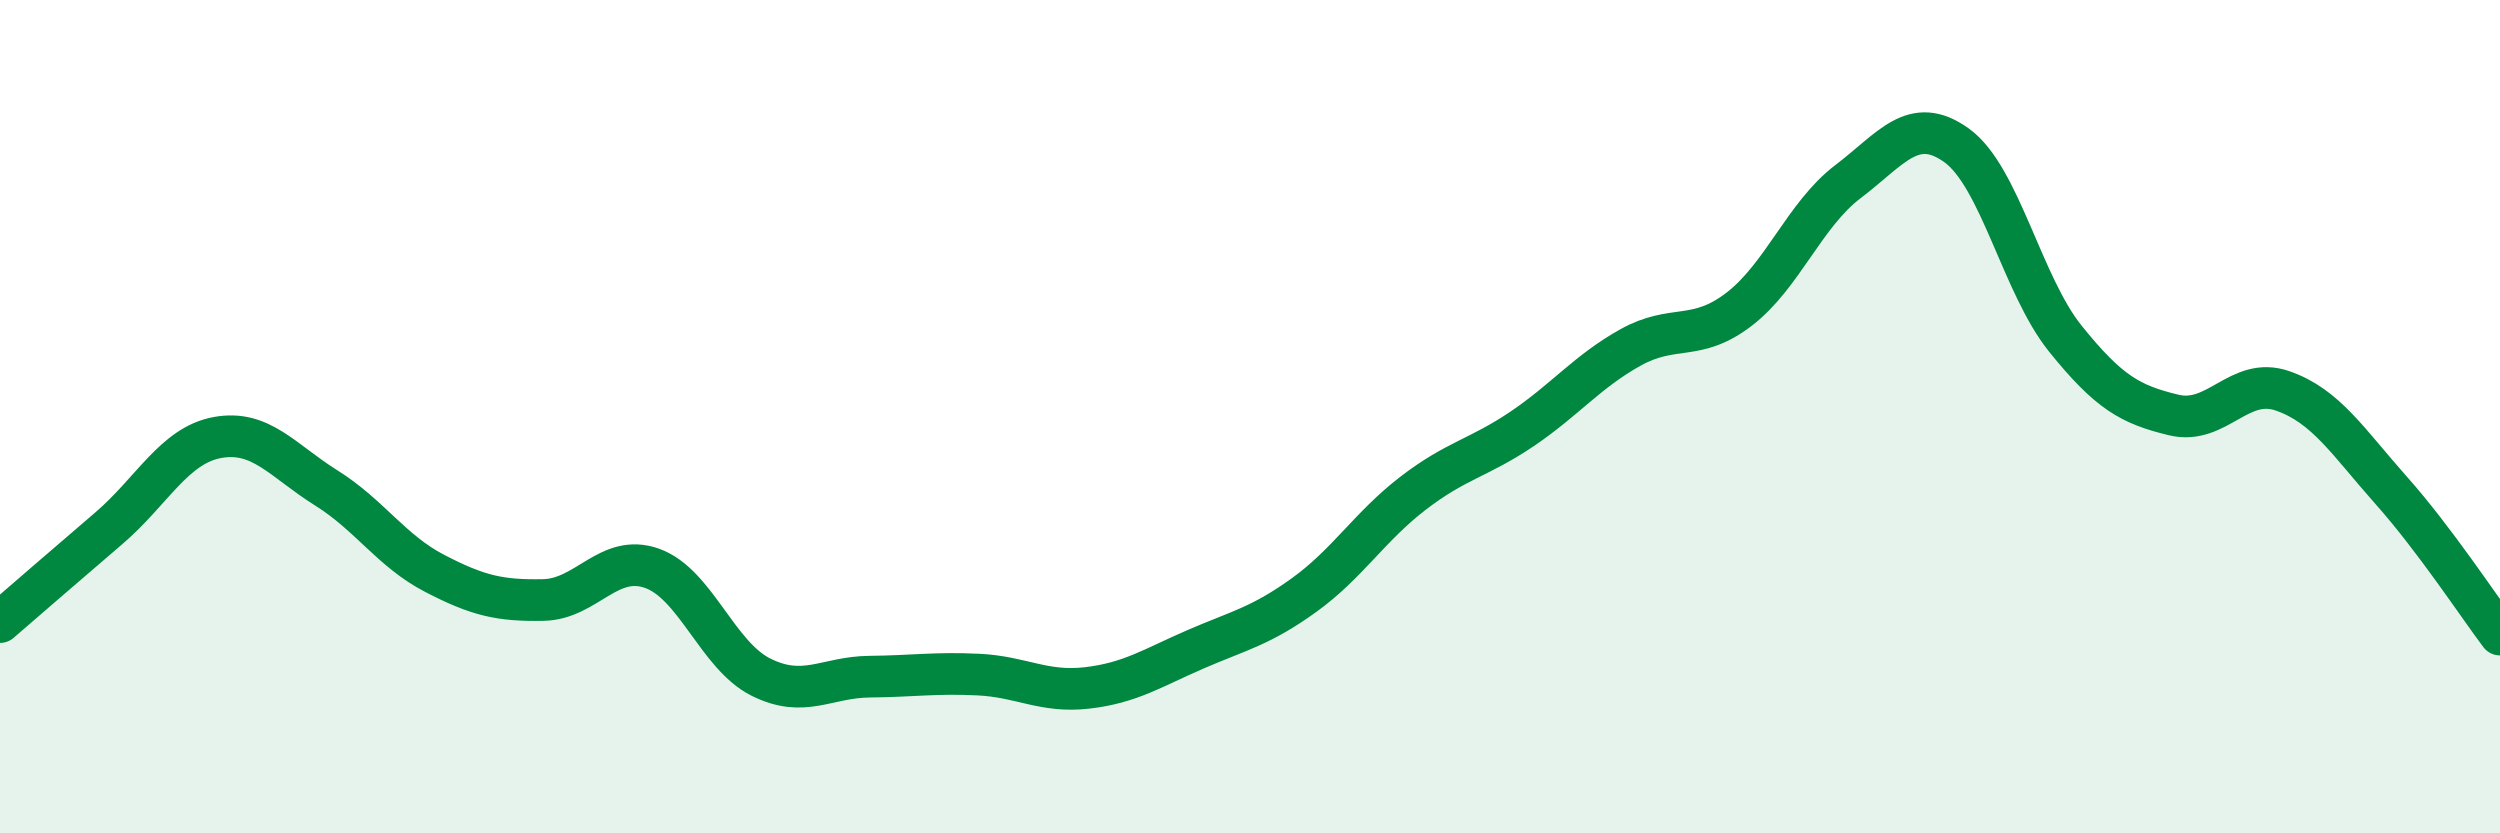
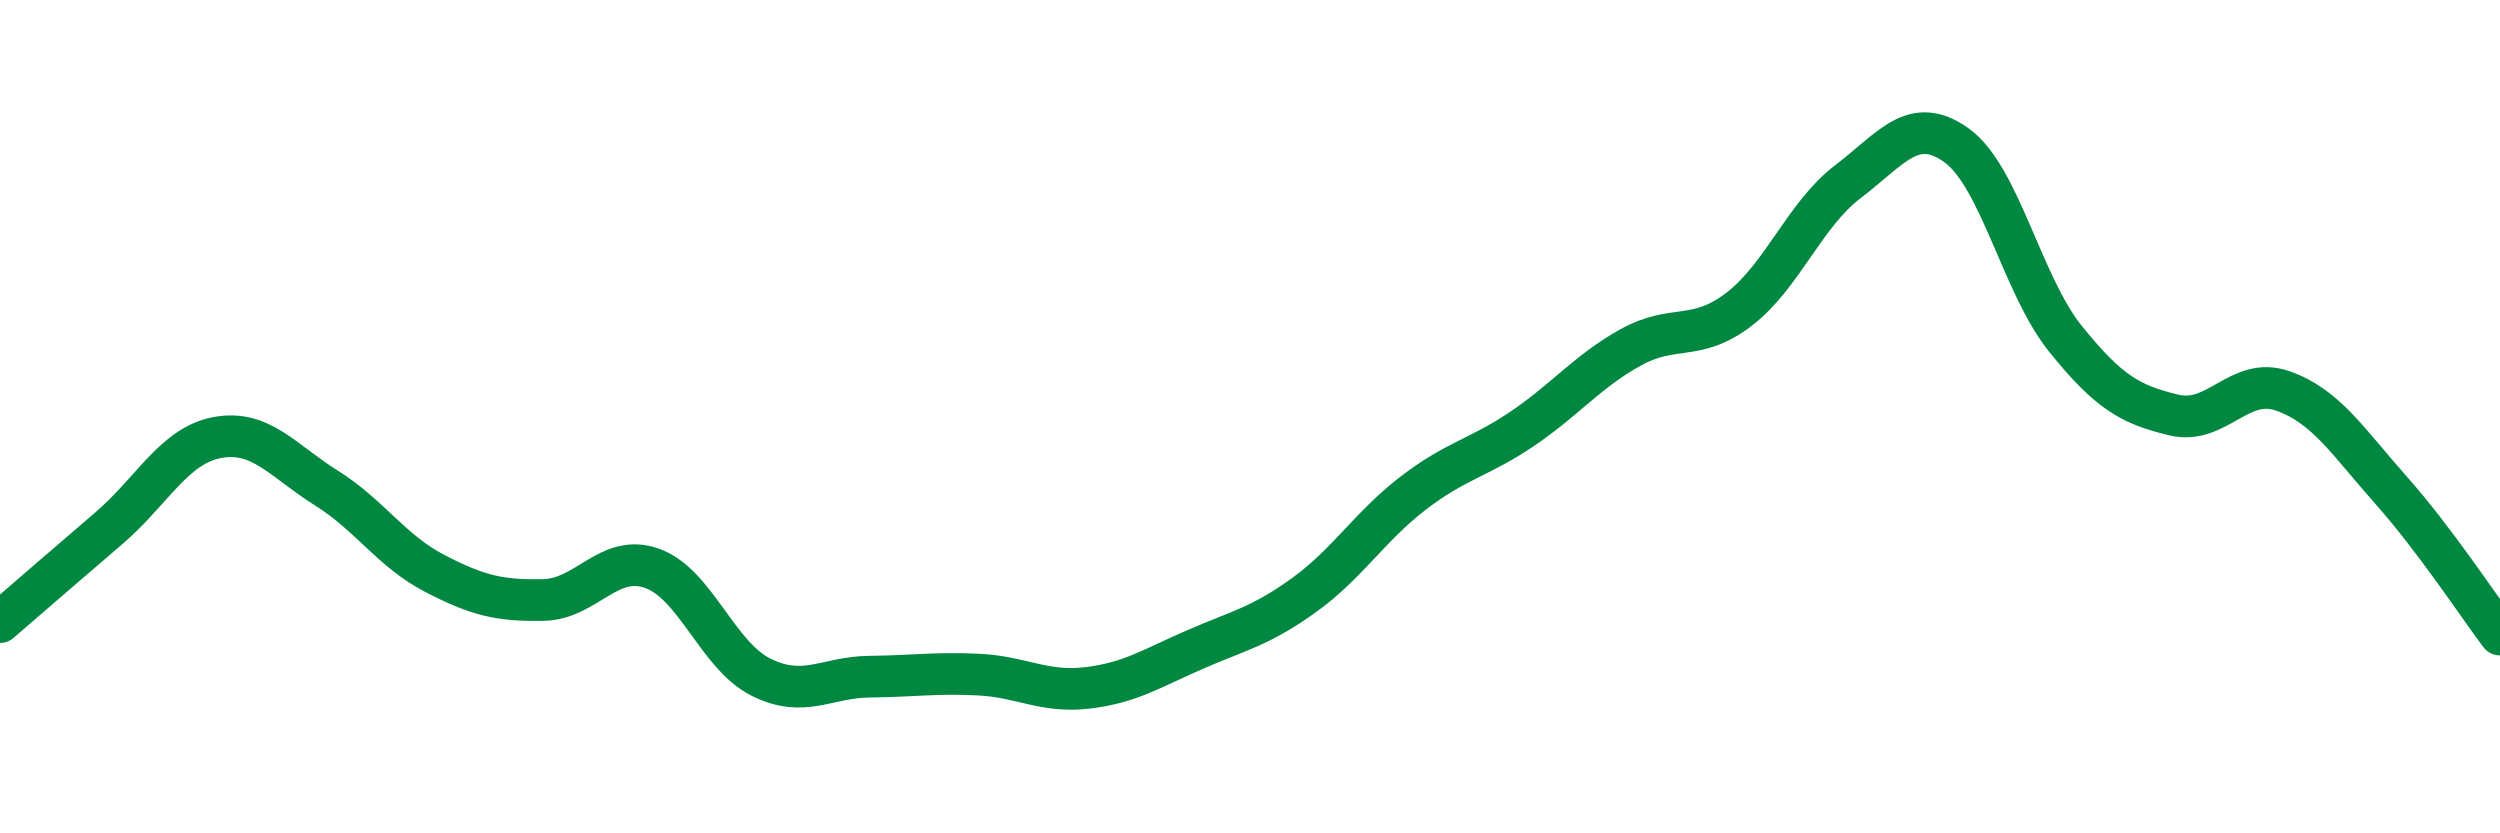
<svg xmlns="http://www.w3.org/2000/svg" width="60" height="20" viewBox="0 0 60 20">
-   <path d="M 0,14.93 C 0.52,14.48 1.57,13.57 2.61,12.68 C 3.65,11.79 4.18,10.69 5.22,10.5 C 6.26,10.31 6.79,11.06 7.83,11.71 C 8.87,12.36 9.39,13.22 10.43,13.76 C 11.47,14.3 12,14.42 13.04,14.4 C 14.08,14.38 14.61,13.27 15.65,13.64 C 16.69,14.01 17.22,15.73 18.26,16.25 C 19.3,16.77 19.83,16.25 20.87,16.24 C 21.91,16.23 22.44,16.14 23.48,16.19 C 24.52,16.24 25.05,16.63 26.09,16.51 C 27.13,16.39 27.66,16.03 28.7,15.58 C 29.74,15.13 30.26,15.03 31.3,14.28 C 32.34,13.53 32.87,12.64 33.91,11.84 C 34.95,11.04 35.48,11 36.52,10.3 C 37.56,9.6 38.09,8.92 39.13,8.34 C 40.17,7.76 40.7,8.22 41.74,7.42 C 42.78,6.62 43.31,5.15 44.35,4.36 C 45.39,3.57 45.92,2.74 46.96,3.49 C 48,4.24 48.53,6.84 49.57,8.13 C 50.61,9.42 51.13,9.71 52.17,9.96 C 53.21,10.21 53.74,9.02 54.78,9.38 C 55.82,9.74 56.35,10.6 57.39,11.77 C 58.43,12.94 59.48,14.54 60,15.23L60 20L0 20Z" fill="#008740" opacity="0.1" stroke-linecap="round" stroke-linejoin="round" />
  <path d="M 0,14.93 C 0.52,14.48 1.57,13.57 2.61,12.68 C 3.65,11.79 4.18,10.69 5.22,10.5 C 6.26,10.31 6.79,11.06 7.83,11.71 C 8.87,12.36 9.39,13.22 10.43,13.76 C 11.47,14.3 12,14.42 13.04,14.4 C 14.08,14.38 14.61,13.27 15.65,13.64 C 16.69,14.01 17.22,15.73 18.26,16.25 C 19.3,16.77 19.83,16.25 20.87,16.24 C 21.91,16.23 22.44,16.14 23.48,16.19 C 24.52,16.24 25.05,16.63 26.09,16.51 C 27.13,16.39 27.66,16.03 28.7,15.58 C 29.74,15.13 30.26,15.03 31.3,14.28 C 32.34,13.53 32.87,12.64 33.91,11.84 C 34.95,11.04 35.48,11 36.52,10.3 C 37.56,9.6 38.09,8.92 39.13,8.34 C 40.17,7.76 40.7,8.22 41.74,7.42 C 42.78,6.62 43.31,5.15 44.35,4.36 C 45.39,3.57 45.92,2.74 46.96,3.49 C 48,4.24 48.53,6.84 49.57,8.13 C 50.61,9.42 51.13,9.71 52.17,9.96 C 53.21,10.21 53.74,9.02 54.78,9.38 C 55.82,9.74 56.35,10.6 57.39,11.77 C 58.43,12.94 59.48,14.54 60,15.23" stroke="#008740" stroke-width="1" fill="none" stroke-linecap="round" stroke-linejoin="round" />
</svg>